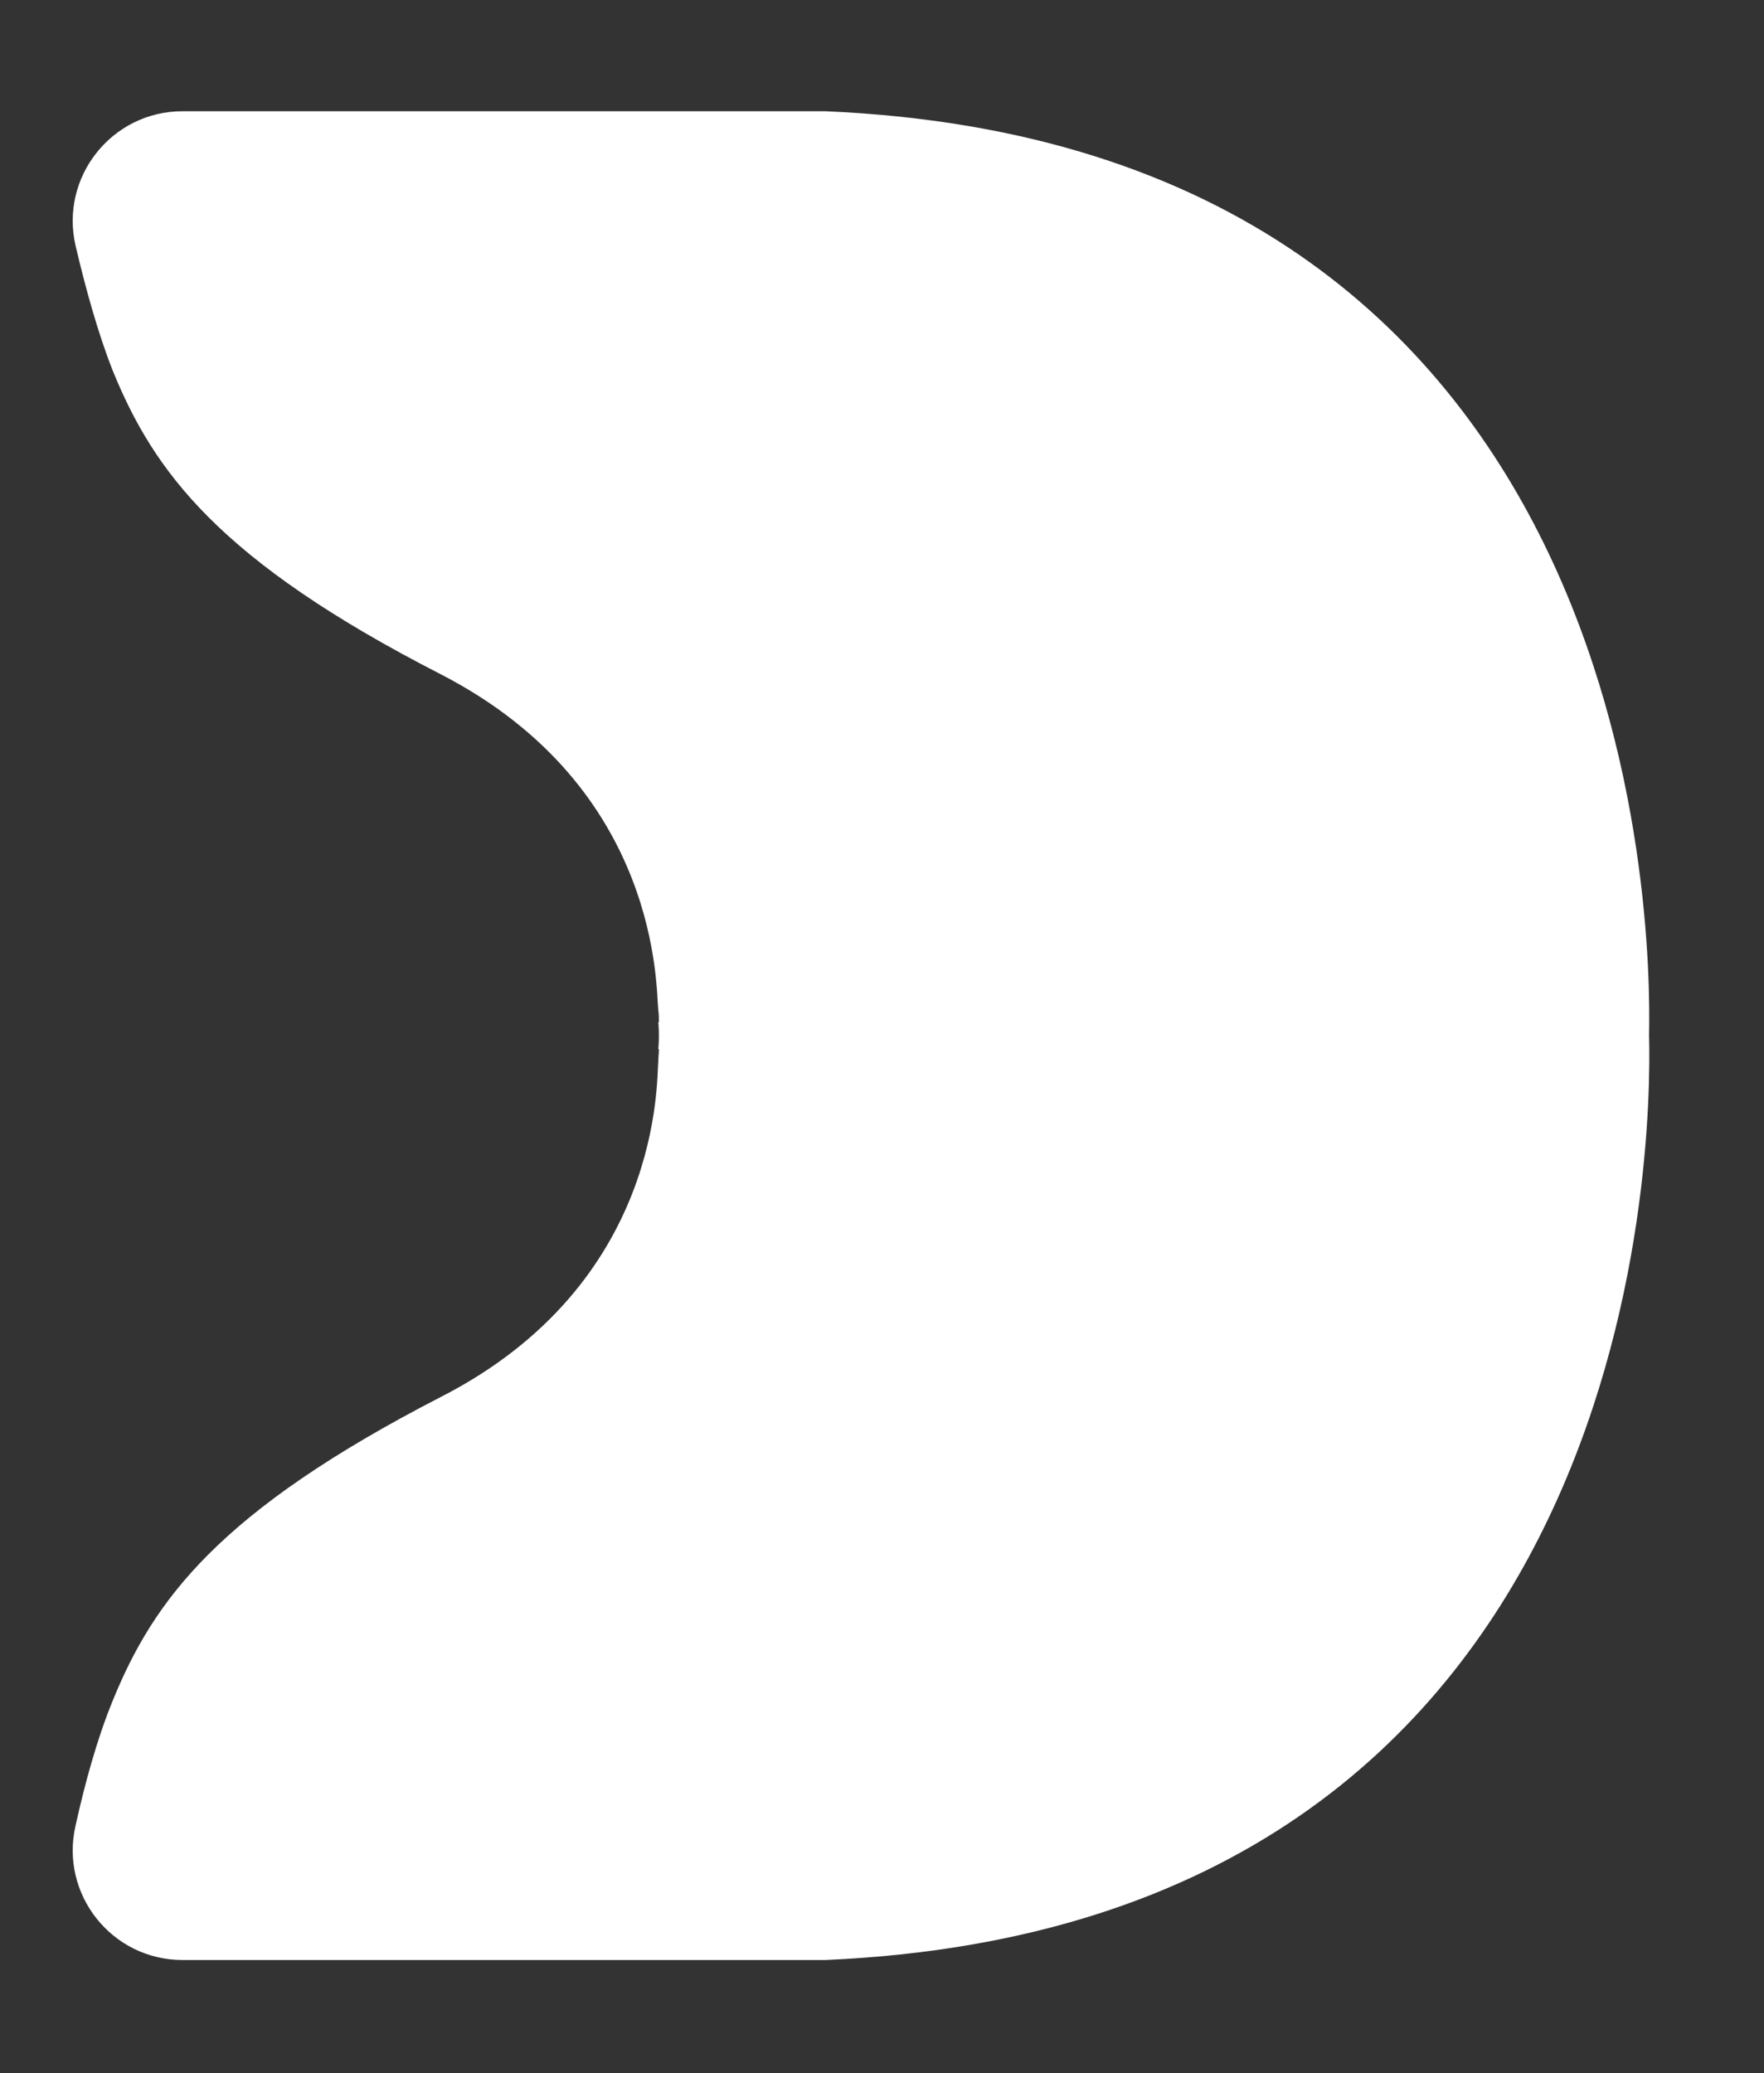
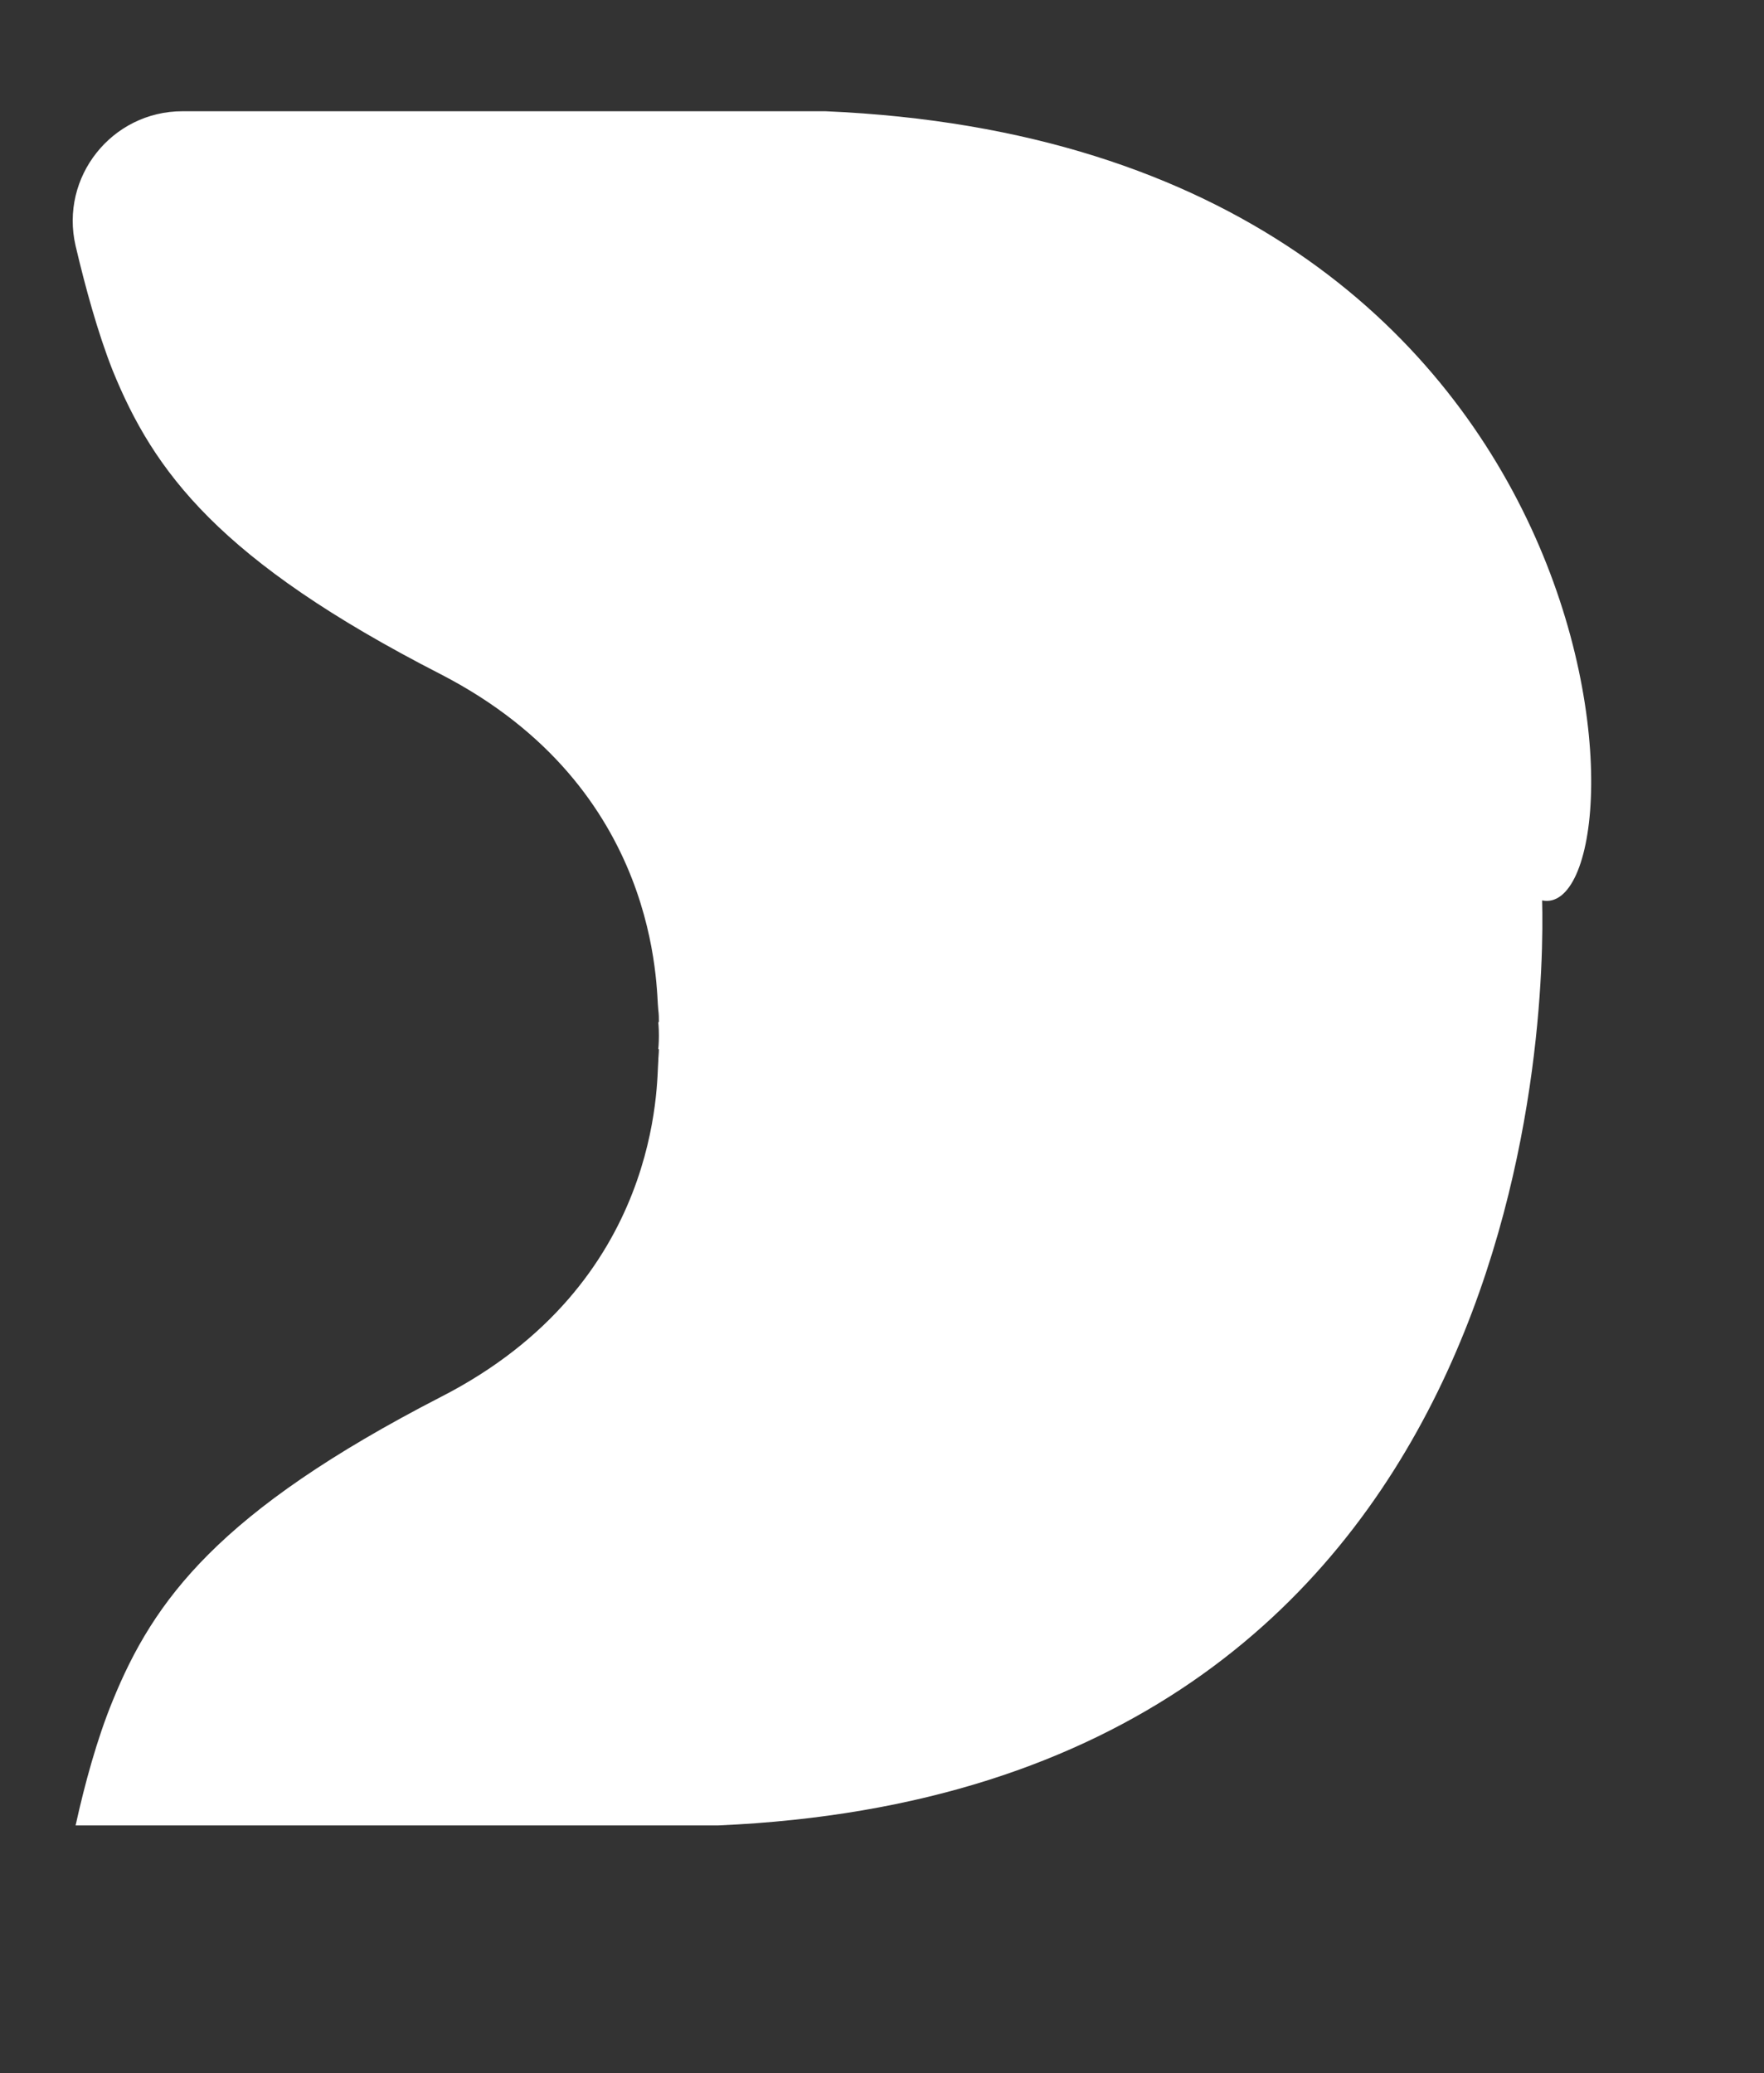
<svg xmlns="http://www.w3.org/2000/svg" version="1.1" id="Layer_1" x="0px" y="0px" viewBox="0 0 287 337.3" style="enable-background:new 0 0 287 337.3;" xml:space="preserve">
  <rect x="0" y="0" width="287" height="337.3" fill="#333333" stroke="none" />
  <style type="text/css">
	.st0{fill:#FFFFFF;}
</style>
  <g>
-     <path class="st0" d="M134.3,18.1h-1.7h-10.2h-2.9H29.7c-11.5,0-20,10.7-17.4,21.9c1.6,6.8,3.6,14.1,6,20.2   c6.7,16.5,17.3,31,53.4,49.5c36.1,18.6,35,51.7,35.4,54.6c0.1,0.7,0.1,1.4,0.1,2h-0.1c0,0,0.1,0.9,0.1,2.2s-0.1,2.2-0.1,2.2h0.1   c0,0.7-0.1,1.4-0.1,2c-0.3,3,0.8,36.1-35.4,54.6c-36.1,18.6-46.7,33-53.4,49.5c-2.5,6.1-4.5,13.4-6,20.2   c-2.6,11.2,5.9,21.9,17.4,21.9h89.8h2.9h10.2h1.7c132.8-5.8,134.5-132.1,134-150.5C268.7,150.2,267.1,23.8,134.3,18.1z" />
+     <path class="st0" d="M134.3,18.1h-1.7h-10.2h-2.9H29.7c-11.5,0-20,10.7-17.4,21.9c1.6,6.8,3.6,14.1,6,20.2   c6.7,16.5,17.3,31,53.4,49.5c36.1,18.6,35,51.7,35.4,54.6c0.1,0.7,0.1,1.4,0.1,2h-0.1c0,0,0.1,0.9,0.1,2.2s-0.1,2.2-0.1,2.2h0.1   c0,0.7-0.1,1.4-0.1,2c-0.3,3,0.8,36.1-35.4,54.6c-36.1,18.6-46.7,33-53.4,49.5c-2.5,6.1-4.5,13.4-6,20.2   h89.8h2.9h10.2h1.7c132.8-5.8,134.5-132.1,134-150.5C268.7,150.2,267.1,23.8,134.3,18.1z" />
  </g>
</svg>